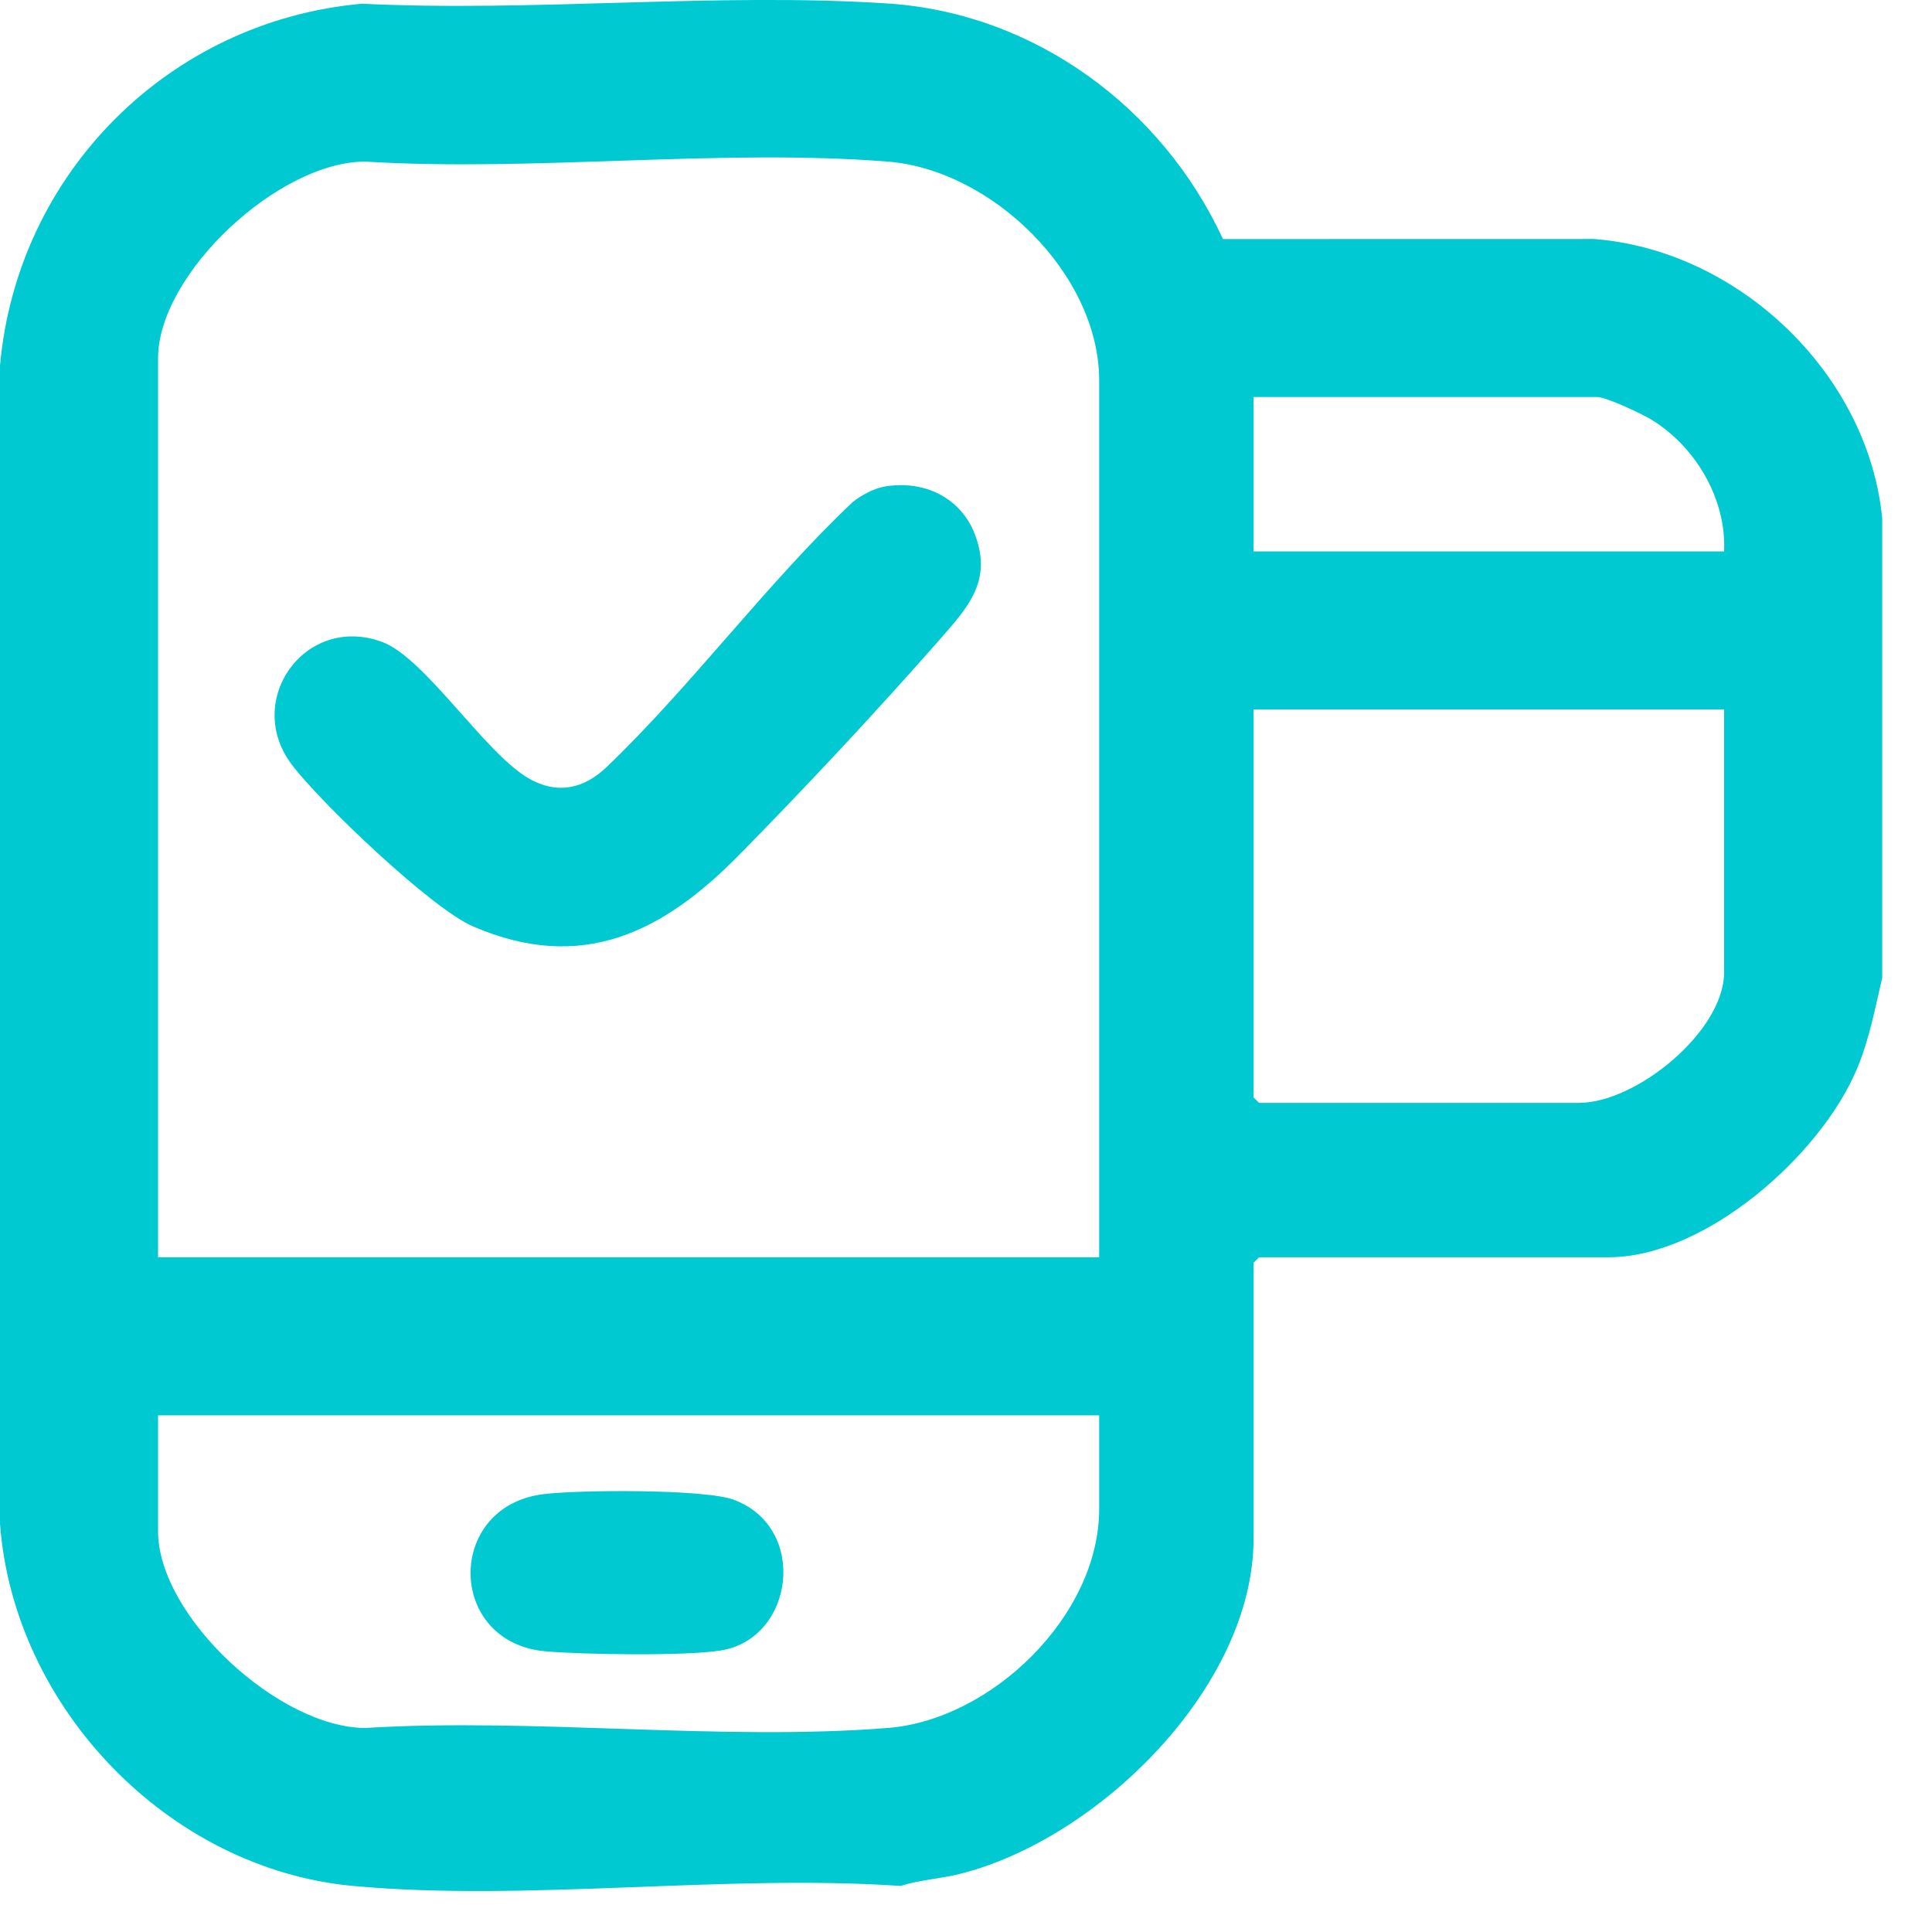
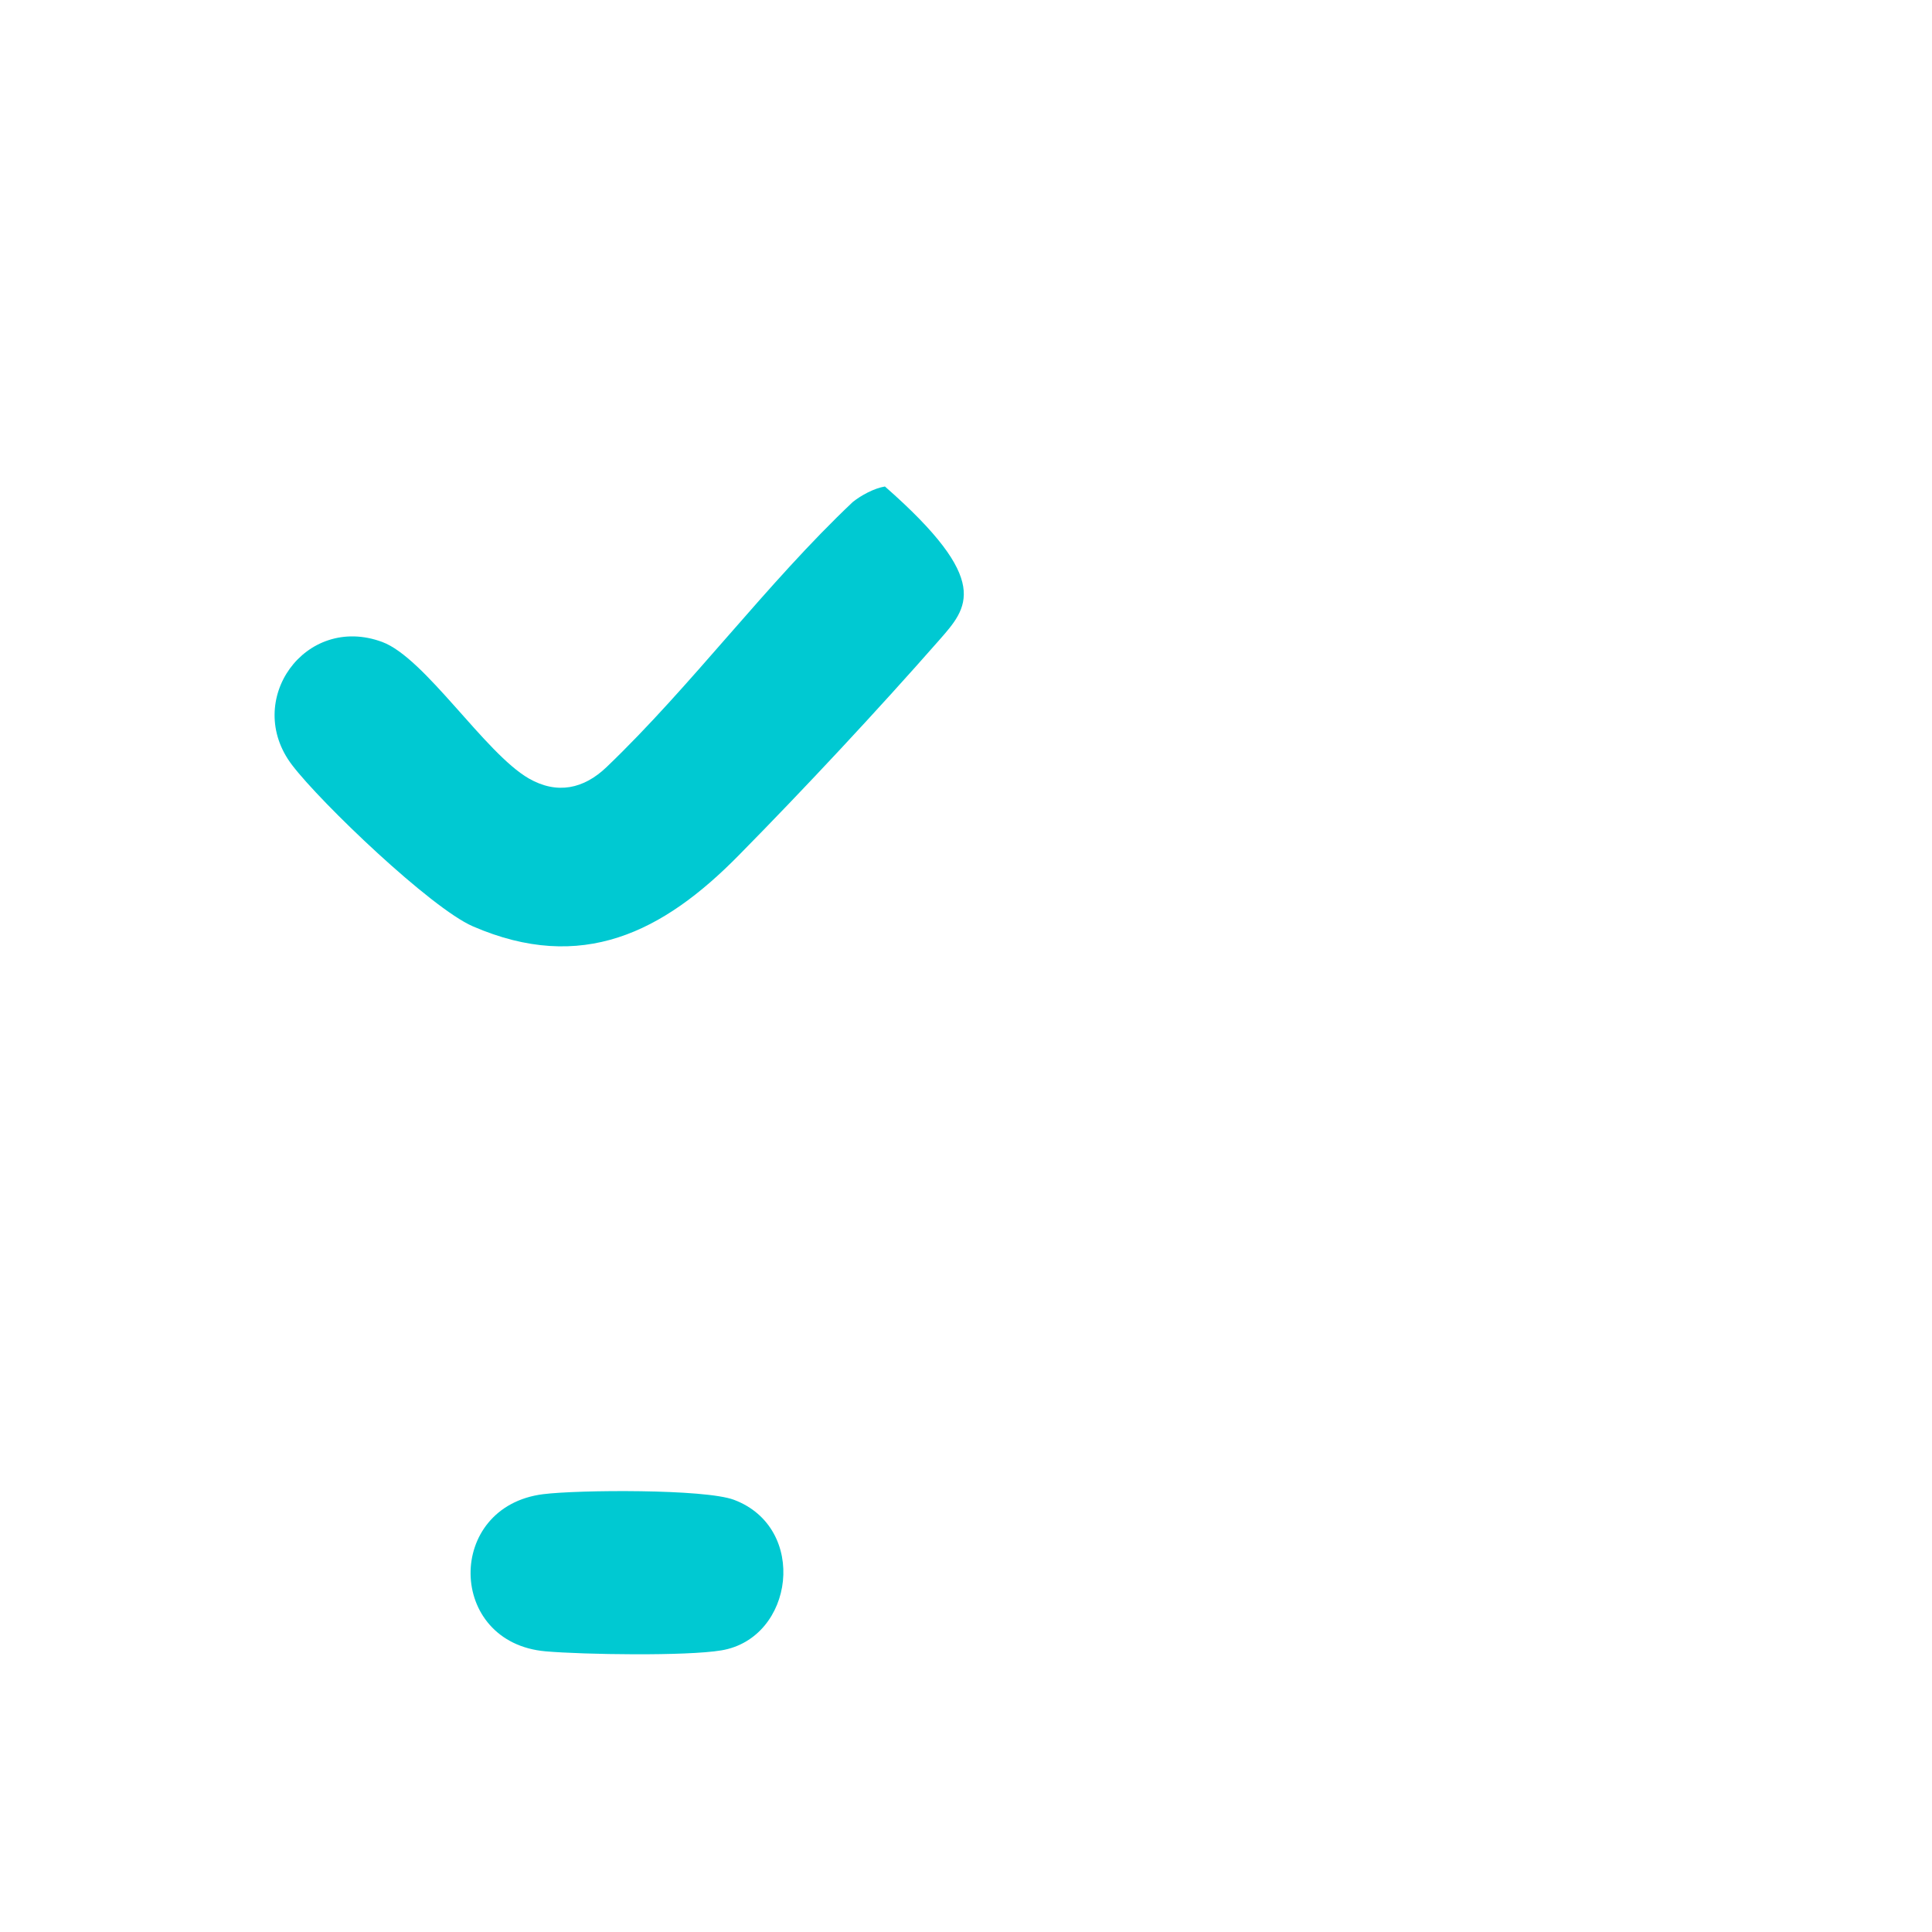
<svg xmlns="http://www.w3.org/2000/svg" width="26" height="26" viewBox="0 0 26 26" fill="none">
-   <path d="M14.792 19.047H2.127V20.606C2.127 21.751 3.757 23.256 4.92 23.254C7.202 23.115 9.691 23.433 11.949 23.254C13.345 23.144 14.792 21.743 14.792 20.309V19.047ZM23.202 9.548H16.87V14.768L16.944 14.842H21.248C22.022 14.842 23.202 13.878 23.202 13.086V9.548ZM23.202 7.421C23.235 6.719 22.821 6.014 22.228 5.65C22.1 5.571 21.617 5.343 21.496 5.343H16.87V7.421H23.202ZM14.792 16.92V5.12C14.792 3.686 13.345 2.285 11.949 2.175C9.691 1.996 7.202 2.314 4.92 2.175C3.759 2.167 2.127 3.682 2.127 4.823V16.92H14.792ZM4.749 25.38C2.265 25.15 0.183 22.978 0 20.506V4.923C0.229 2.329 2.279 0.279 4.873 0.05C7.189 0.164 9.651 -0.104 11.949 0.047C13.924 0.177 15.64 1.447 16.458 3.217L21.446 3.216C23.389 3.362 25.14 5.023 25.33 6.976V13.16C25.233 13.571 25.157 13.987 24.992 14.38C24.507 15.543 22.955 16.92 21.644 16.92H16.944L16.87 16.994V20.704C16.87 22.708 14.774 24.752 12.922 25.217C12.656 25.284 12.381 25.297 12.12 25.38C9.749 25.218 7.086 25.596 4.749 25.38Z" fill="#00C9D2" />
  <path d="M7.31 20.108C7.779 20.049 9.485 20.036 9.878 20.184C10.88 20.561 10.688 22.046 9.708 22.21C9.235 22.289 7.852 22.267 7.344 22.223C6.012 22.108 5.991 20.274 7.31 20.108Z" fill="#00C9D2" />
-   <path d="M11.909 6.547C12.428 6.459 12.93 6.691 13.12 7.192C13.359 7.819 13.024 8.176 12.64 8.614C11.808 9.561 10.829 10.61 9.944 11.508C8.924 12.547 7.828 13.101 6.363 12.466C5.798 12.22 4.323 10.81 3.931 10.296C3.269 9.429 4.106 8.256 5.143 8.639C5.719 8.852 6.526 10.136 7.116 10.476C7.498 10.695 7.857 10.617 8.164 10.322C9.307 9.228 10.316 7.852 11.476 6.756C11.591 6.664 11.764 6.571 11.909 6.547Z" fill="#00C9D2" />
+   <path d="M11.909 6.547C13.359 7.819 13.024 8.176 12.64 8.614C11.808 9.561 10.829 10.61 9.944 11.508C8.924 12.547 7.828 13.101 6.363 12.466C5.798 12.22 4.323 10.81 3.931 10.296C3.269 9.429 4.106 8.256 5.143 8.639C5.719 8.852 6.526 10.136 7.116 10.476C7.498 10.695 7.857 10.617 8.164 10.322C9.307 9.228 10.316 7.852 11.476 6.756C11.591 6.664 11.764 6.571 11.909 6.547Z" fill="#00C9D2" />
</svg>